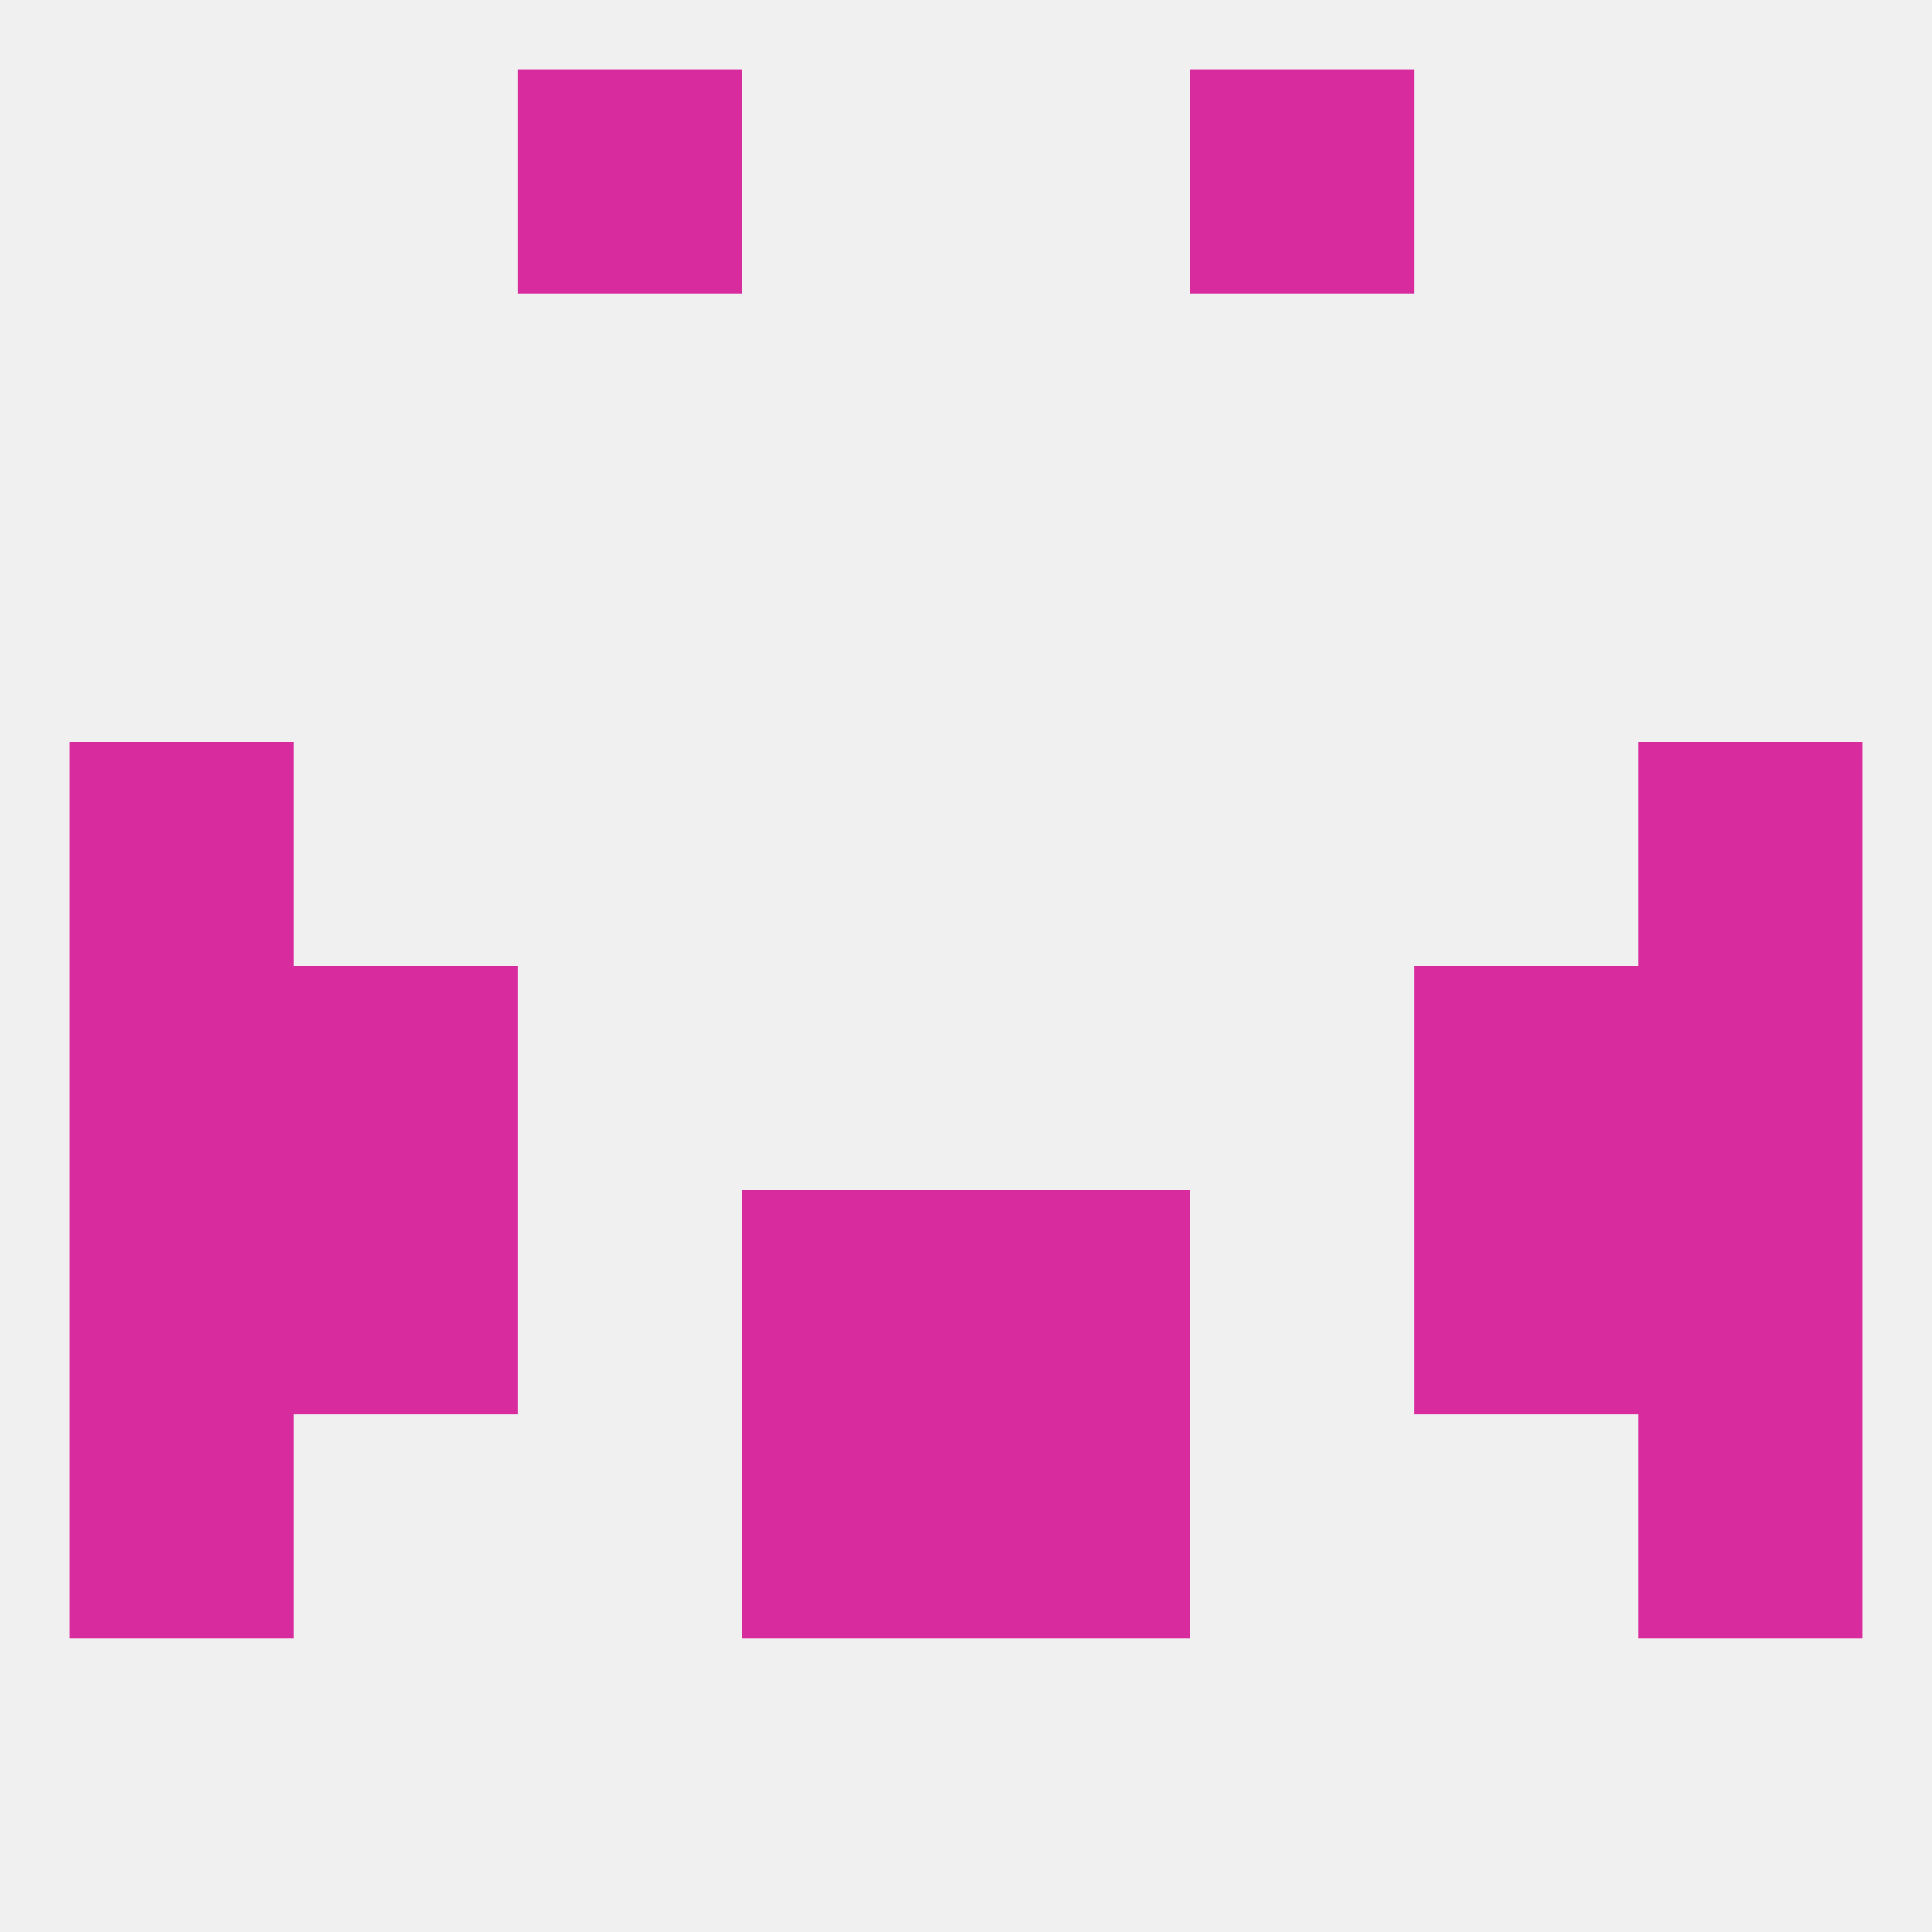
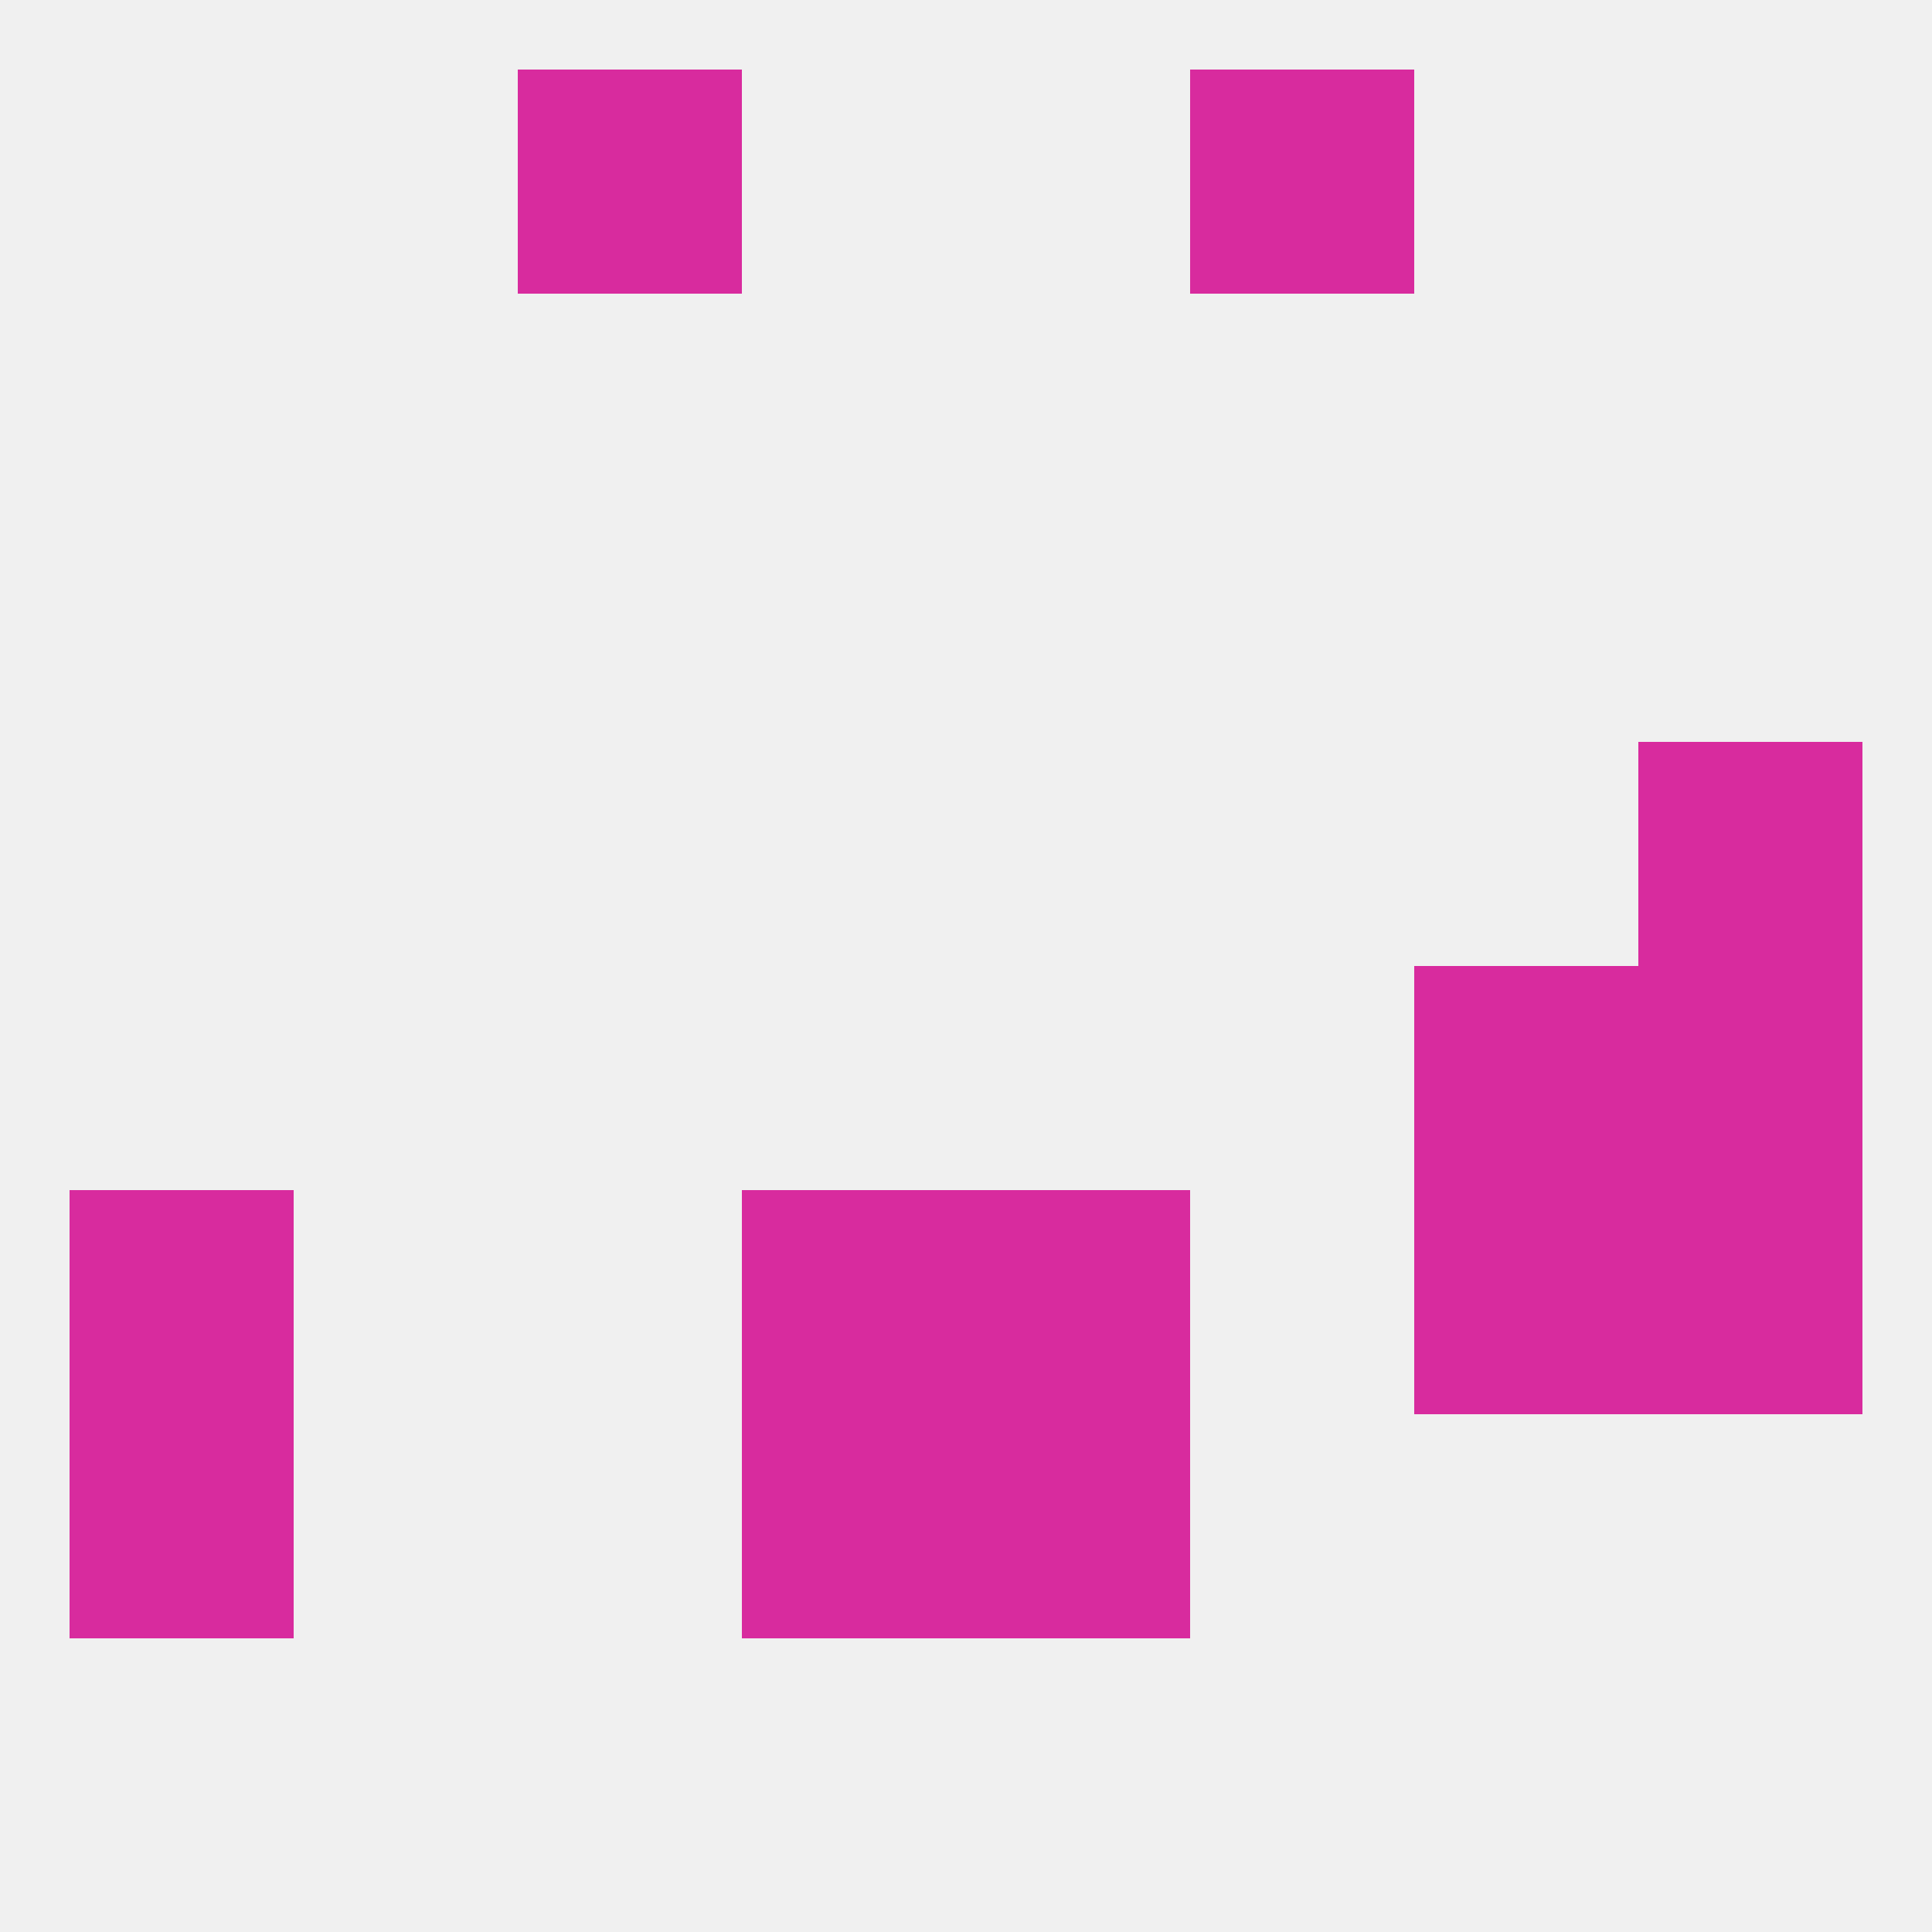
<svg xmlns="http://www.w3.org/2000/svg" version="1.1" baseprofile="full" width="250" height="250" viewBox="0 0 250 250">
  <rect width="100%" height="100%" fill="rgba(240,240,240,255)" />
  <rect x="9" y="154" width="29" height="29" fill="rgba(216,43,158,255)" />
  <rect x="212" y="154" width="29" height="29" fill="rgba(216,43,158,255)" />
-   <rect x="38" y="154" width="29" height="29" fill="rgba(216,43,158,255)" />
  <rect x="183" y="154" width="29" height="29" fill="rgba(216,43,158,255)" />
  <rect x="96" y="154" width="29" height="29" fill="rgba(216,43,158,255)" />
  <rect x="125" y="154" width="29" height="29" fill="rgba(216,43,158,255)" />
  <rect x="96" y="183" width="29" height="29" fill="rgba(216,43,158,255)" />
  <rect x="125" y="183" width="29" height="29" fill="rgba(216,43,158,255)" />
  <rect x="9" y="183" width="29" height="29" fill="rgba(216,43,158,255)" />
-   <rect x="212" y="183" width="29" height="29" fill="rgba(216,43,158,255)" />
-   <rect x="38" y="125" width="29" height="29" fill="rgba(216,43,158,255)" />
  <rect x="183" y="125" width="29" height="29" fill="rgba(216,43,158,255)" />
-   <rect x="9" y="125" width="29" height="29" fill="rgba(216,43,158,255)" />
  <rect x="212" y="125" width="29" height="29" fill="rgba(216,43,158,255)" />
-   <rect x="9" y="96" width="29" height="29" fill="rgba(216,43,158,255)" />
  <rect x="212" y="96" width="29" height="29" fill="rgba(216,43,158,255)" />
  <rect x="67" y="9" width="29" height="29" fill="rgba(216,43,158,255)" />
  <rect x="154" y="9" width="29" height="29" fill="rgba(216,43,158,255)" />
</svg>